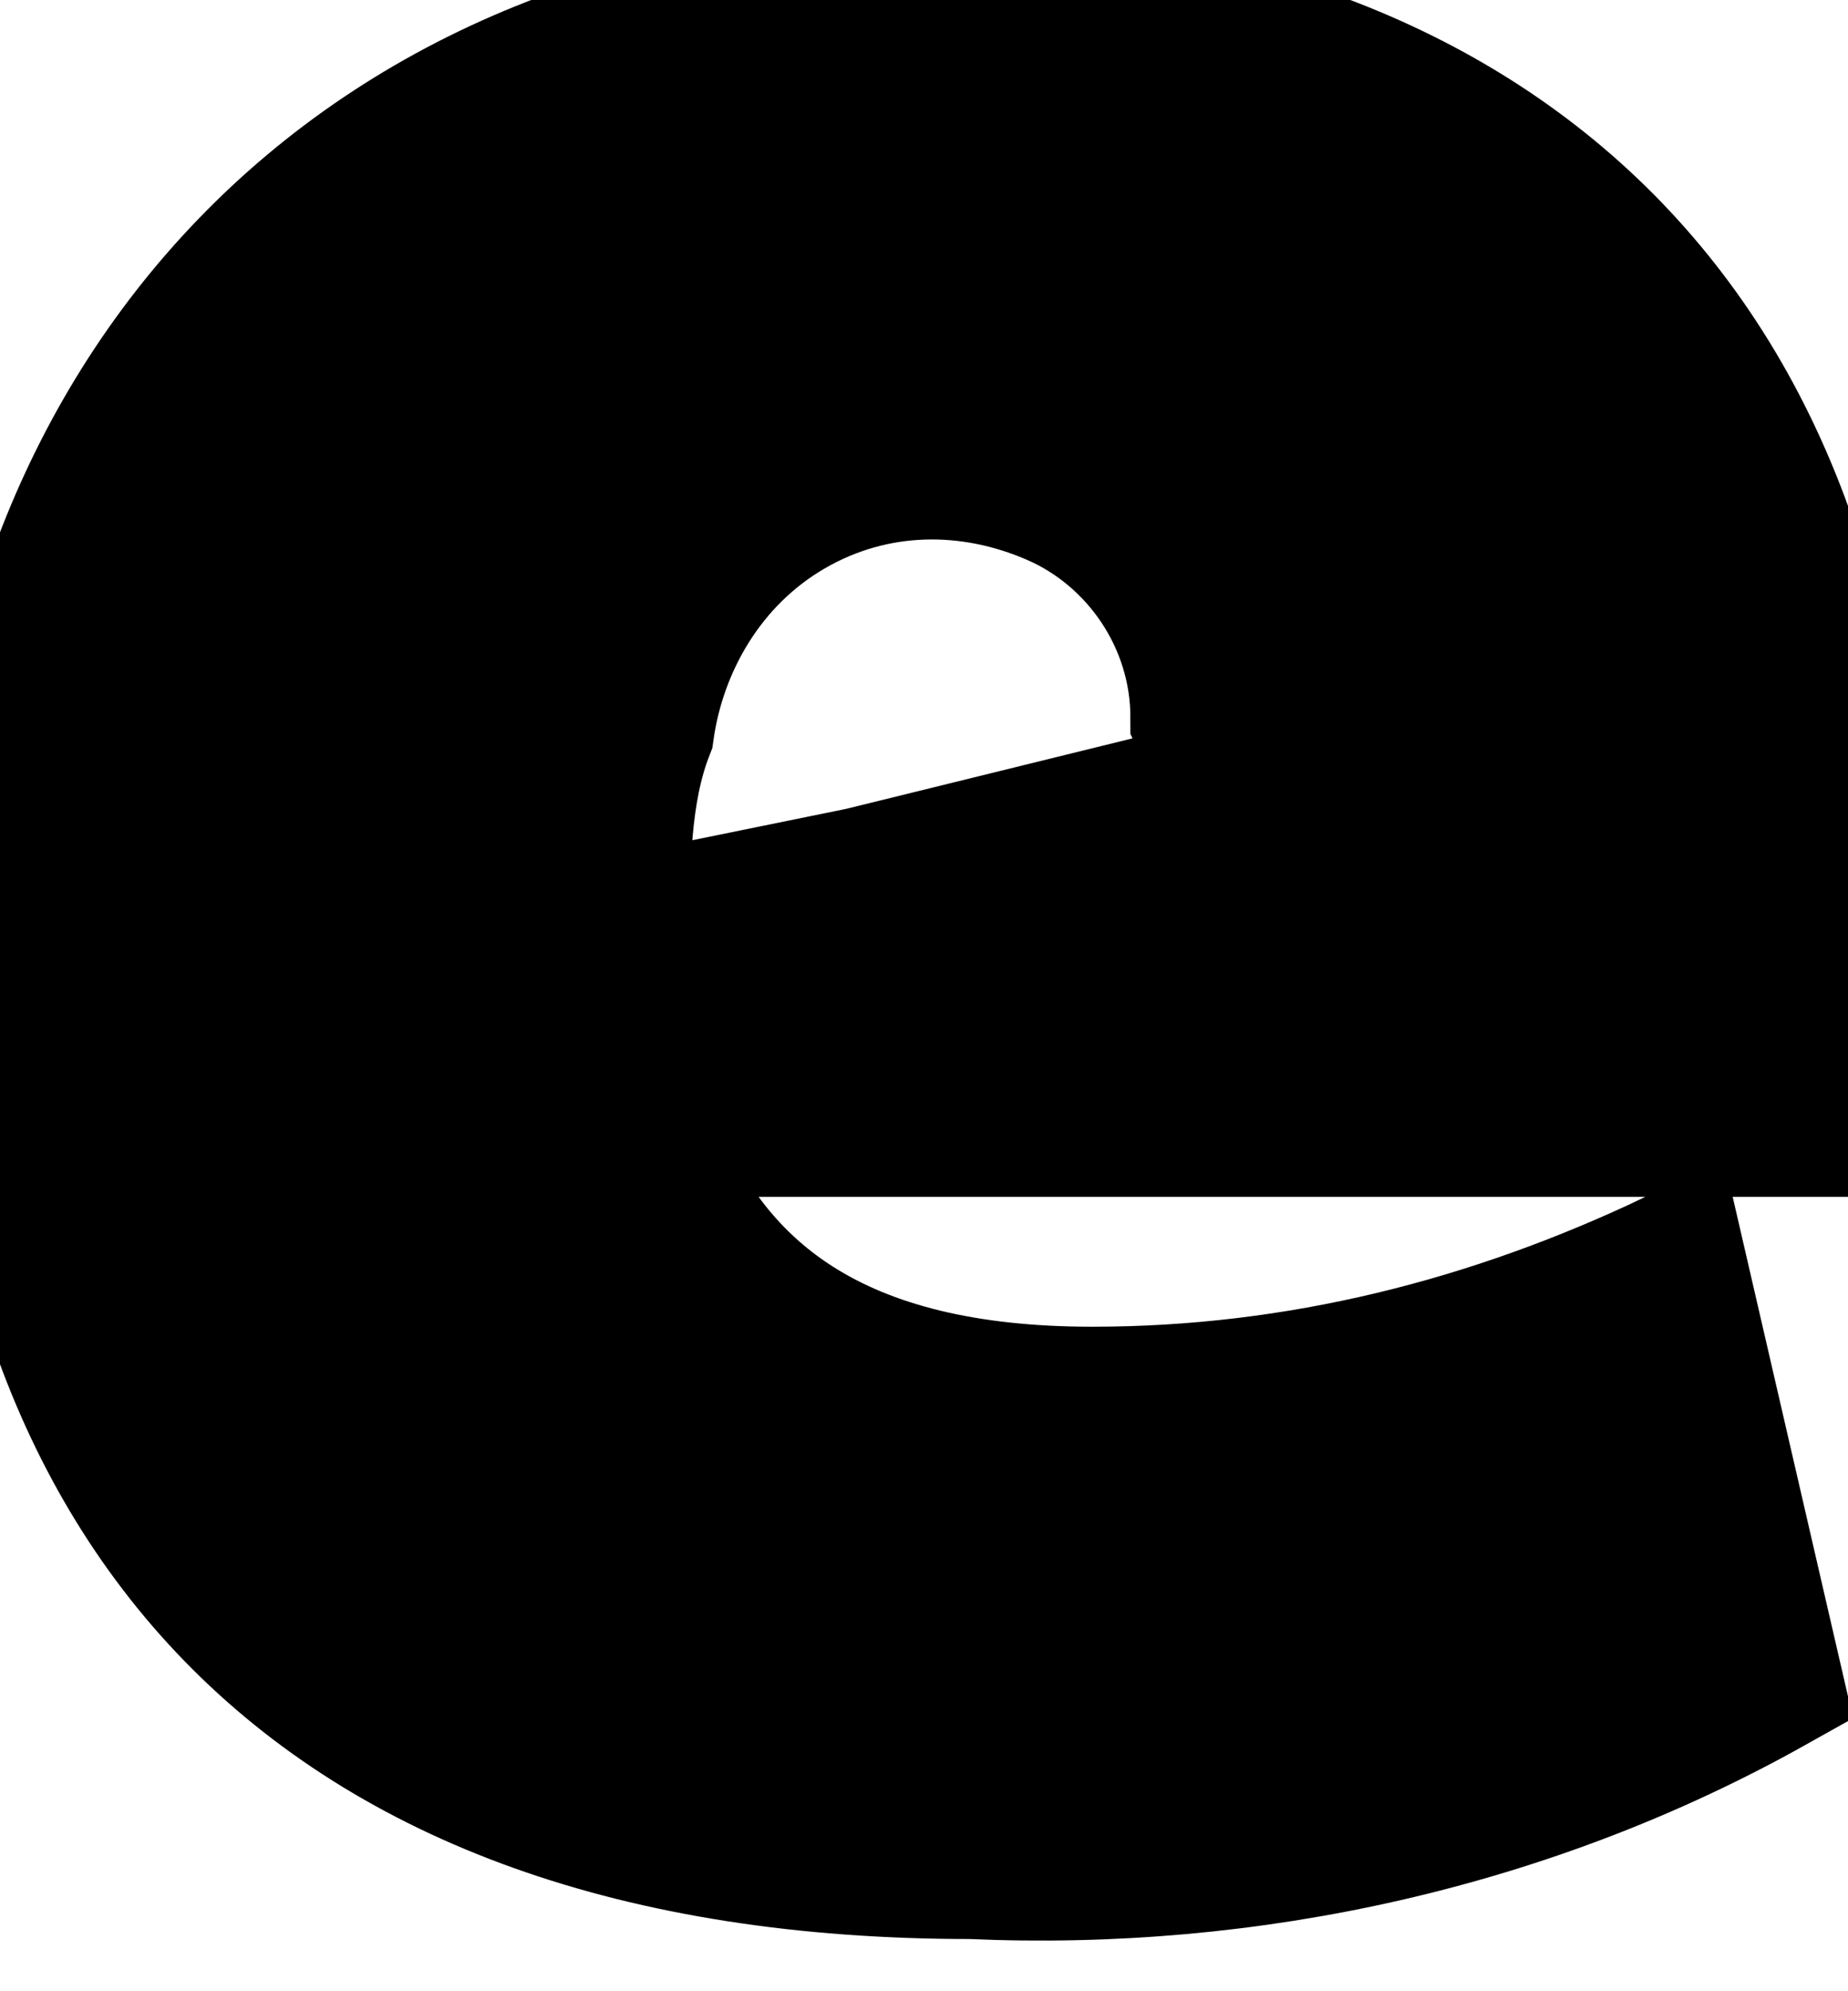
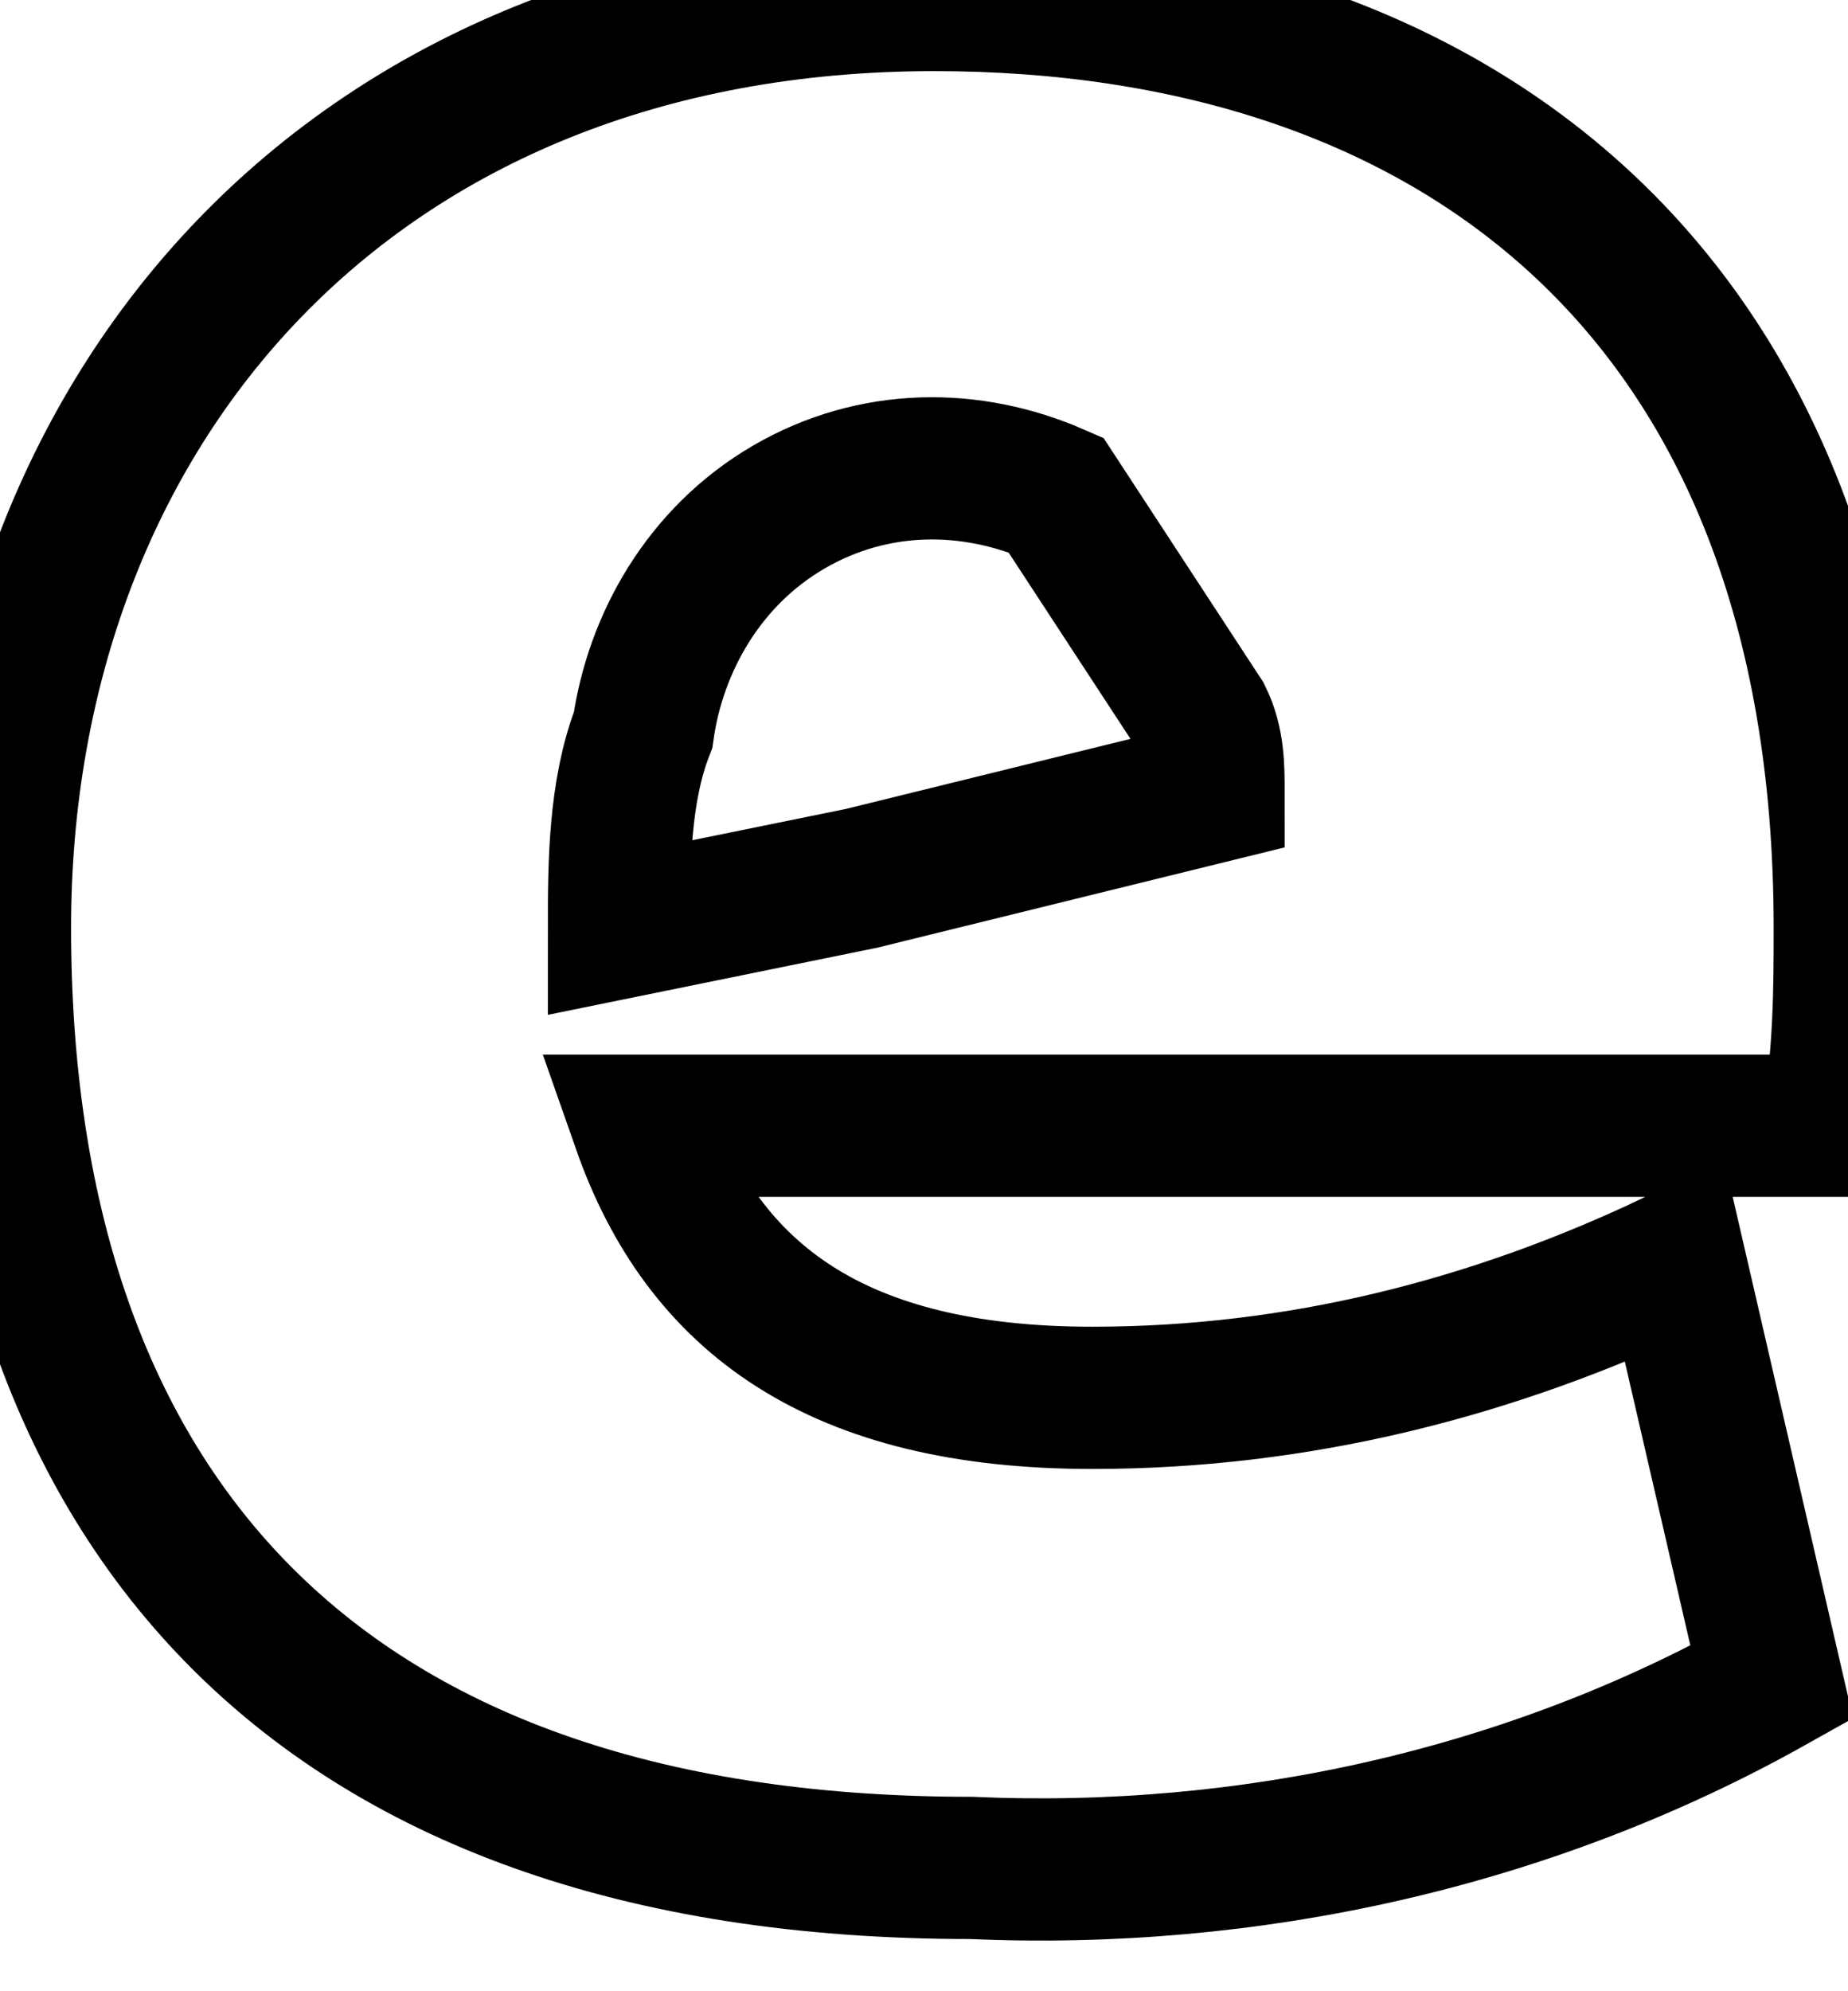
<svg xmlns="http://www.w3.org/2000/svg" fill="none" height="100%" overflow="visible" preserveAspectRatio="none" style="display: block;" viewBox="0 0 13 14" width="100%">
  <g id="Vector">
-     <path d="M6.573 0C10.159 0 12.977 2.001 12.977 6.523C12.977 6.958 12.976 7.393 12.891 7.915H4.524C4.951 9.132 5.891 9.828 7.684 9.828C9.135 9.828 10.501 9.48 11.781 8.871L12.464 11.828C10.757 12.785 8.793 13.22 6.83 13.133C2.135 13.133 0 10.524 0 6.523C0 2.871 2.476 0 6.573 0ZM7.427 3.479C6.829 3.218 6.146 3.218 5.549 3.565C4.951 3.913 4.61 4.523 4.524 5.132C4.354 5.567 4.354 6.089 4.354 6.523L6.062 6.175L8.537 5.566C8.537 5.393 8.537 5.219 8.452 5.045C8.452 4.349 8.024 3.739 7.427 3.479Z" fill="black" />
-     <path d="M6.573 0C10.159 0 12.977 2.001 12.977 6.523C12.977 6.958 12.976 7.393 12.891 7.915H4.524C4.951 9.132 5.891 9.828 7.684 9.828C9.135 9.828 10.501 9.48 11.781 8.871L12.464 11.828C10.757 12.785 8.793 13.22 6.83 13.133C2.135 13.133 0 10.524 0 6.523C0 2.871 2.476 0 6.573 0ZM7.427 3.479C6.829 3.218 6.146 3.218 5.549 3.565C4.951 3.913 4.61 4.523 4.524 5.132C4.354 5.567 4.354 6.089 4.354 6.523L6.062 6.175L8.537 5.566C8.537 5.393 8.537 5.219 8.452 5.045C8.452 4.349 8.024 3.739 7.427 3.479Z" stroke="black" />
+     <path d="M6.573 0C10.159 0 12.977 2.001 12.977 6.523C12.977 6.958 12.976 7.393 12.891 7.915H4.524C4.951 9.132 5.891 9.828 7.684 9.828C9.135 9.828 10.501 9.48 11.781 8.871L12.464 11.828C10.757 12.785 8.793 13.22 6.83 13.133C2.135 13.133 0 10.524 0 6.523C0 2.871 2.476 0 6.573 0ZM7.427 3.479C6.829 3.218 6.146 3.218 5.549 3.565C4.951 3.913 4.61 4.523 4.524 5.132C4.354 5.567 4.354 6.089 4.354 6.523L6.062 6.175L8.537 5.566C8.537 5.393 8.537 5.219 8.452 5.045Z" stroke="black" />
  </g>
</svg>